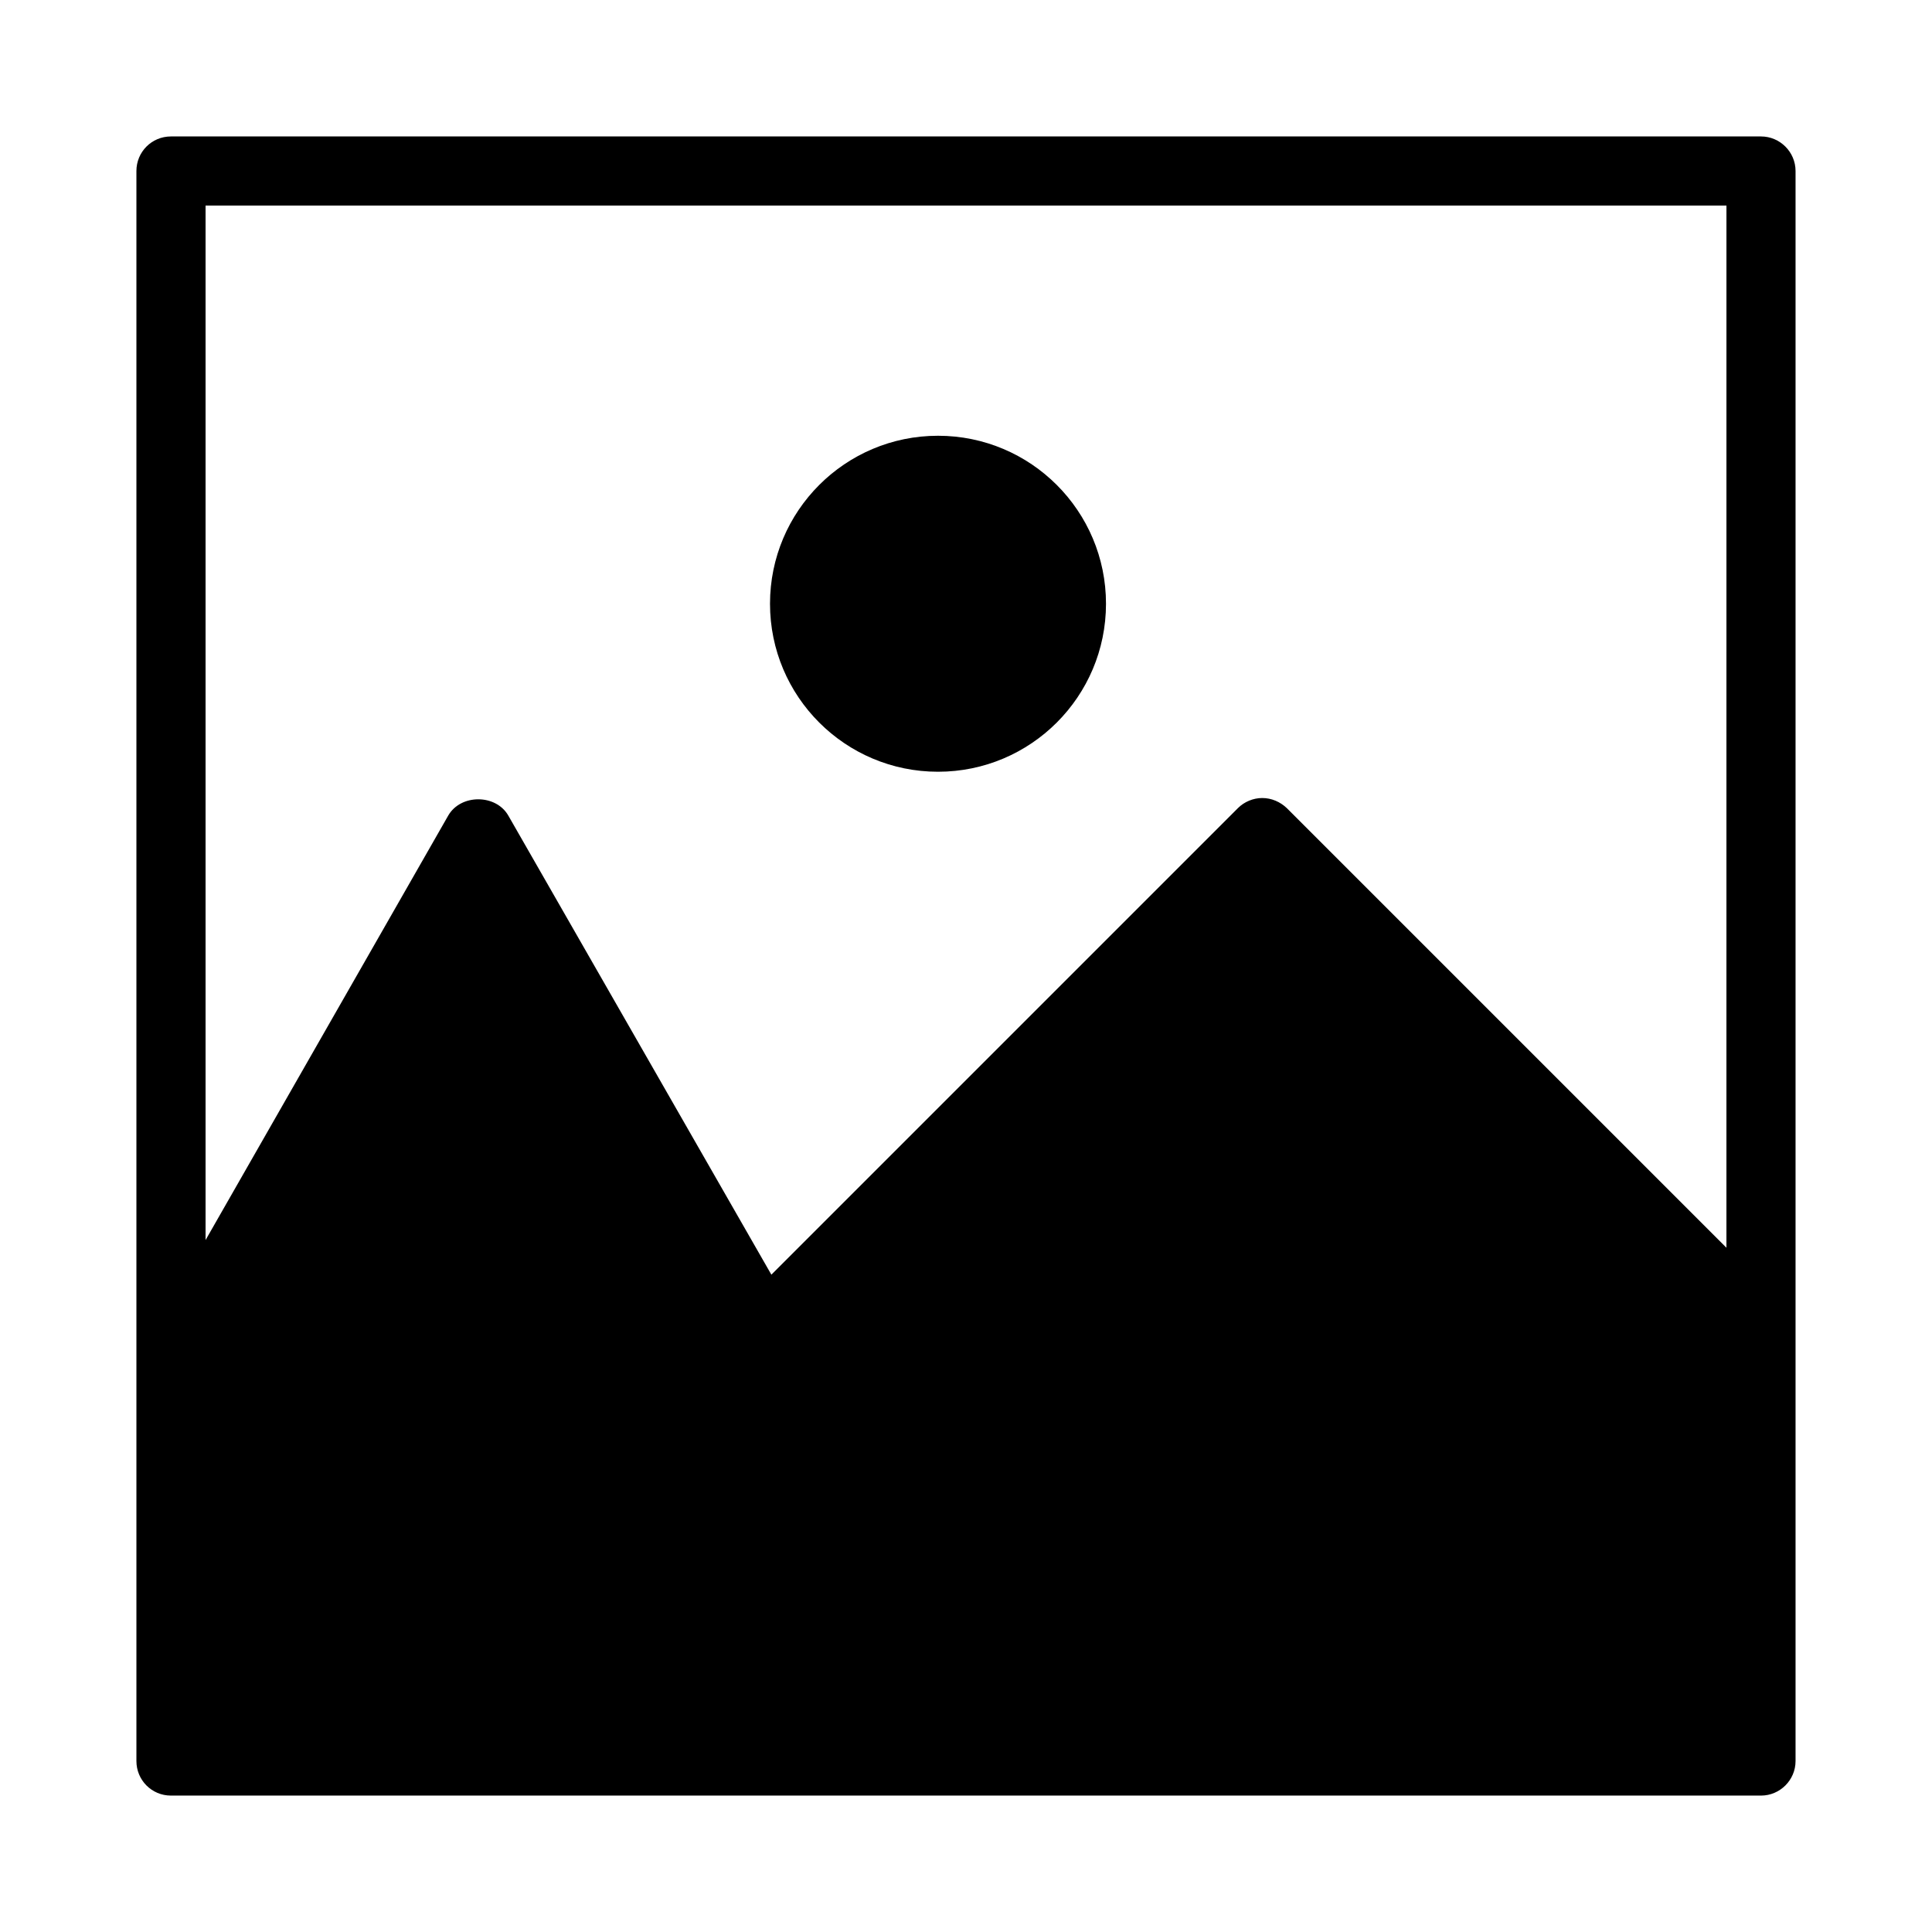
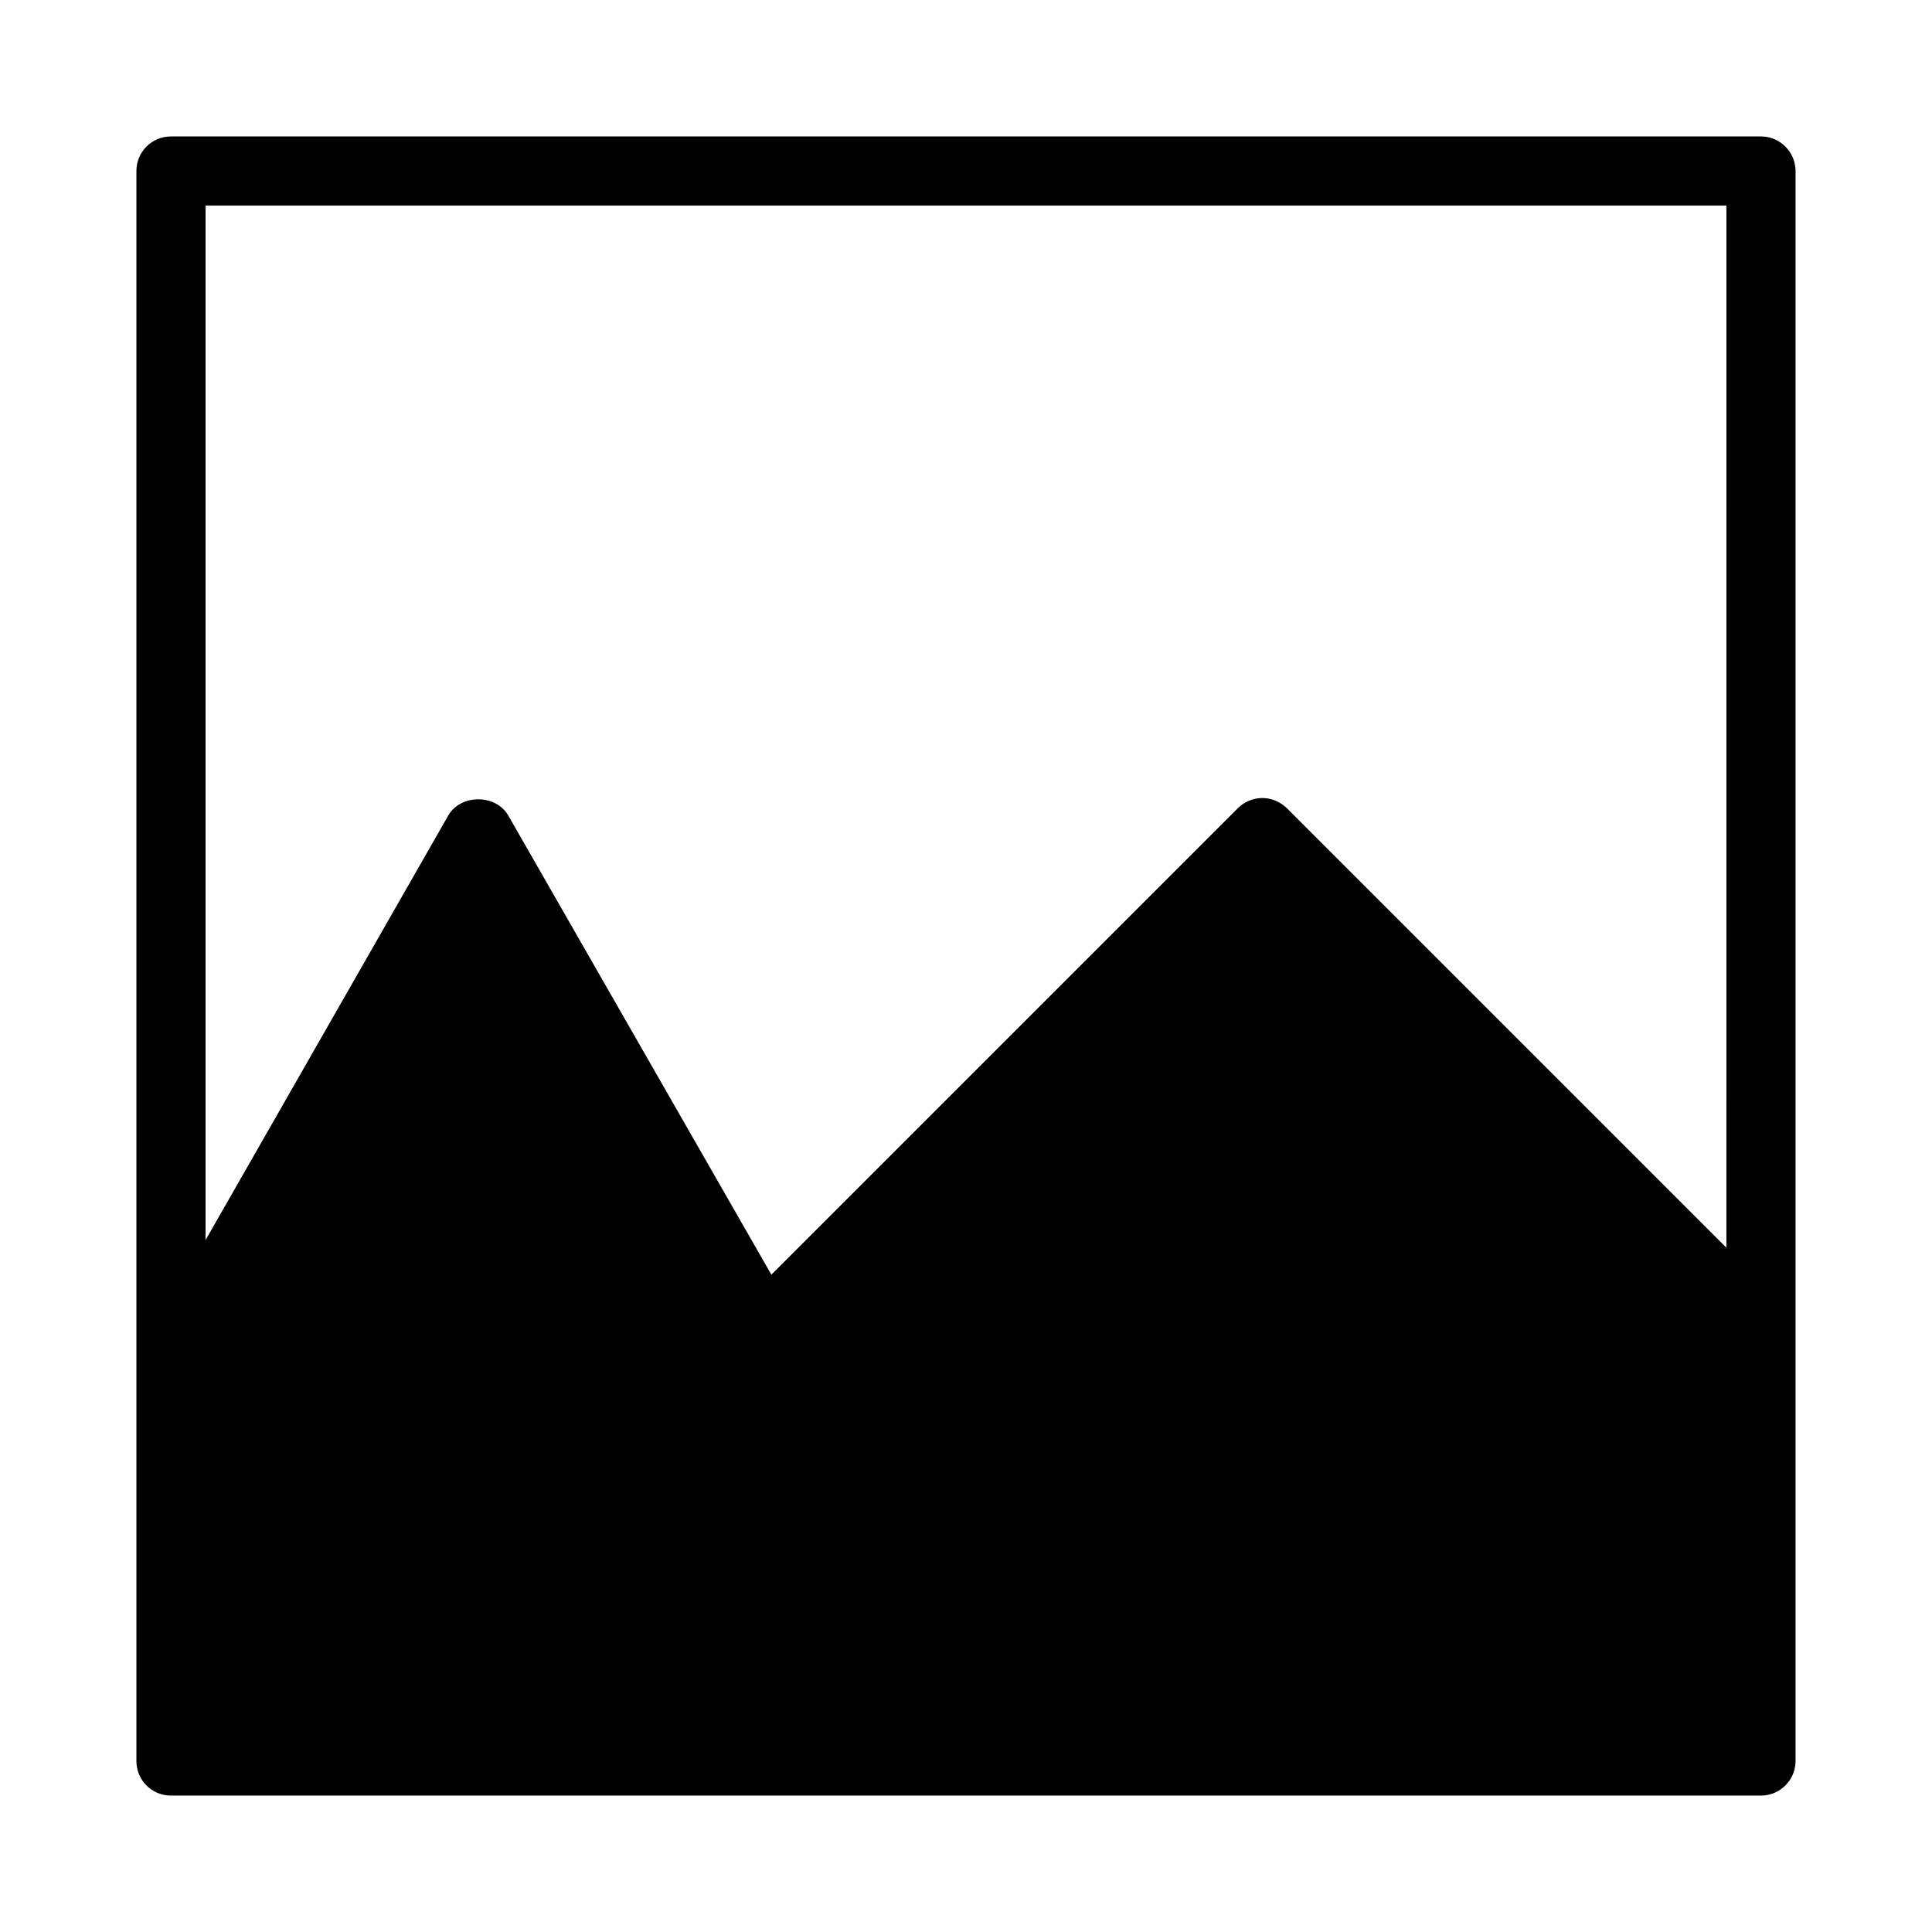
<svg xmlns="http://www.w3.org/2000/svg" fill="#000000" width="800px" height="800px" version="1.1" viewBox="144 144 512 512">
  <g>
    <path d="m610.68 180.16h-421.37c-5.129 0-9.16 4.121-9.16 9.16v421.37c0 5.039 4.031 9.16 9.16 9.16h421.37c5.039 0 9.16-4.121 9.16-9.16v-421.37c0-5.039-4.125-9.16-9.16-9.16zm-9.16 294.5-116.52-116.52c-1.742-1.648-4.031-2.656-6.504-2.656-2.383 0-4.762 1.008-6.414 2.656l-123.66 123.66-69.707-121.65c-3.297-5.769-12.641-5.769-15.938 0l-64.301 112.48v-274.16h403.05z" />
-     <path d="m437.1 304c0 24.586-19.934 44.52-44.52 44.52s-44.52-19.934-44.52-44.52 19.934-44.52 44.52-44.52 44.52 19.934 44.52 44.52" />
  </g>
</svg>